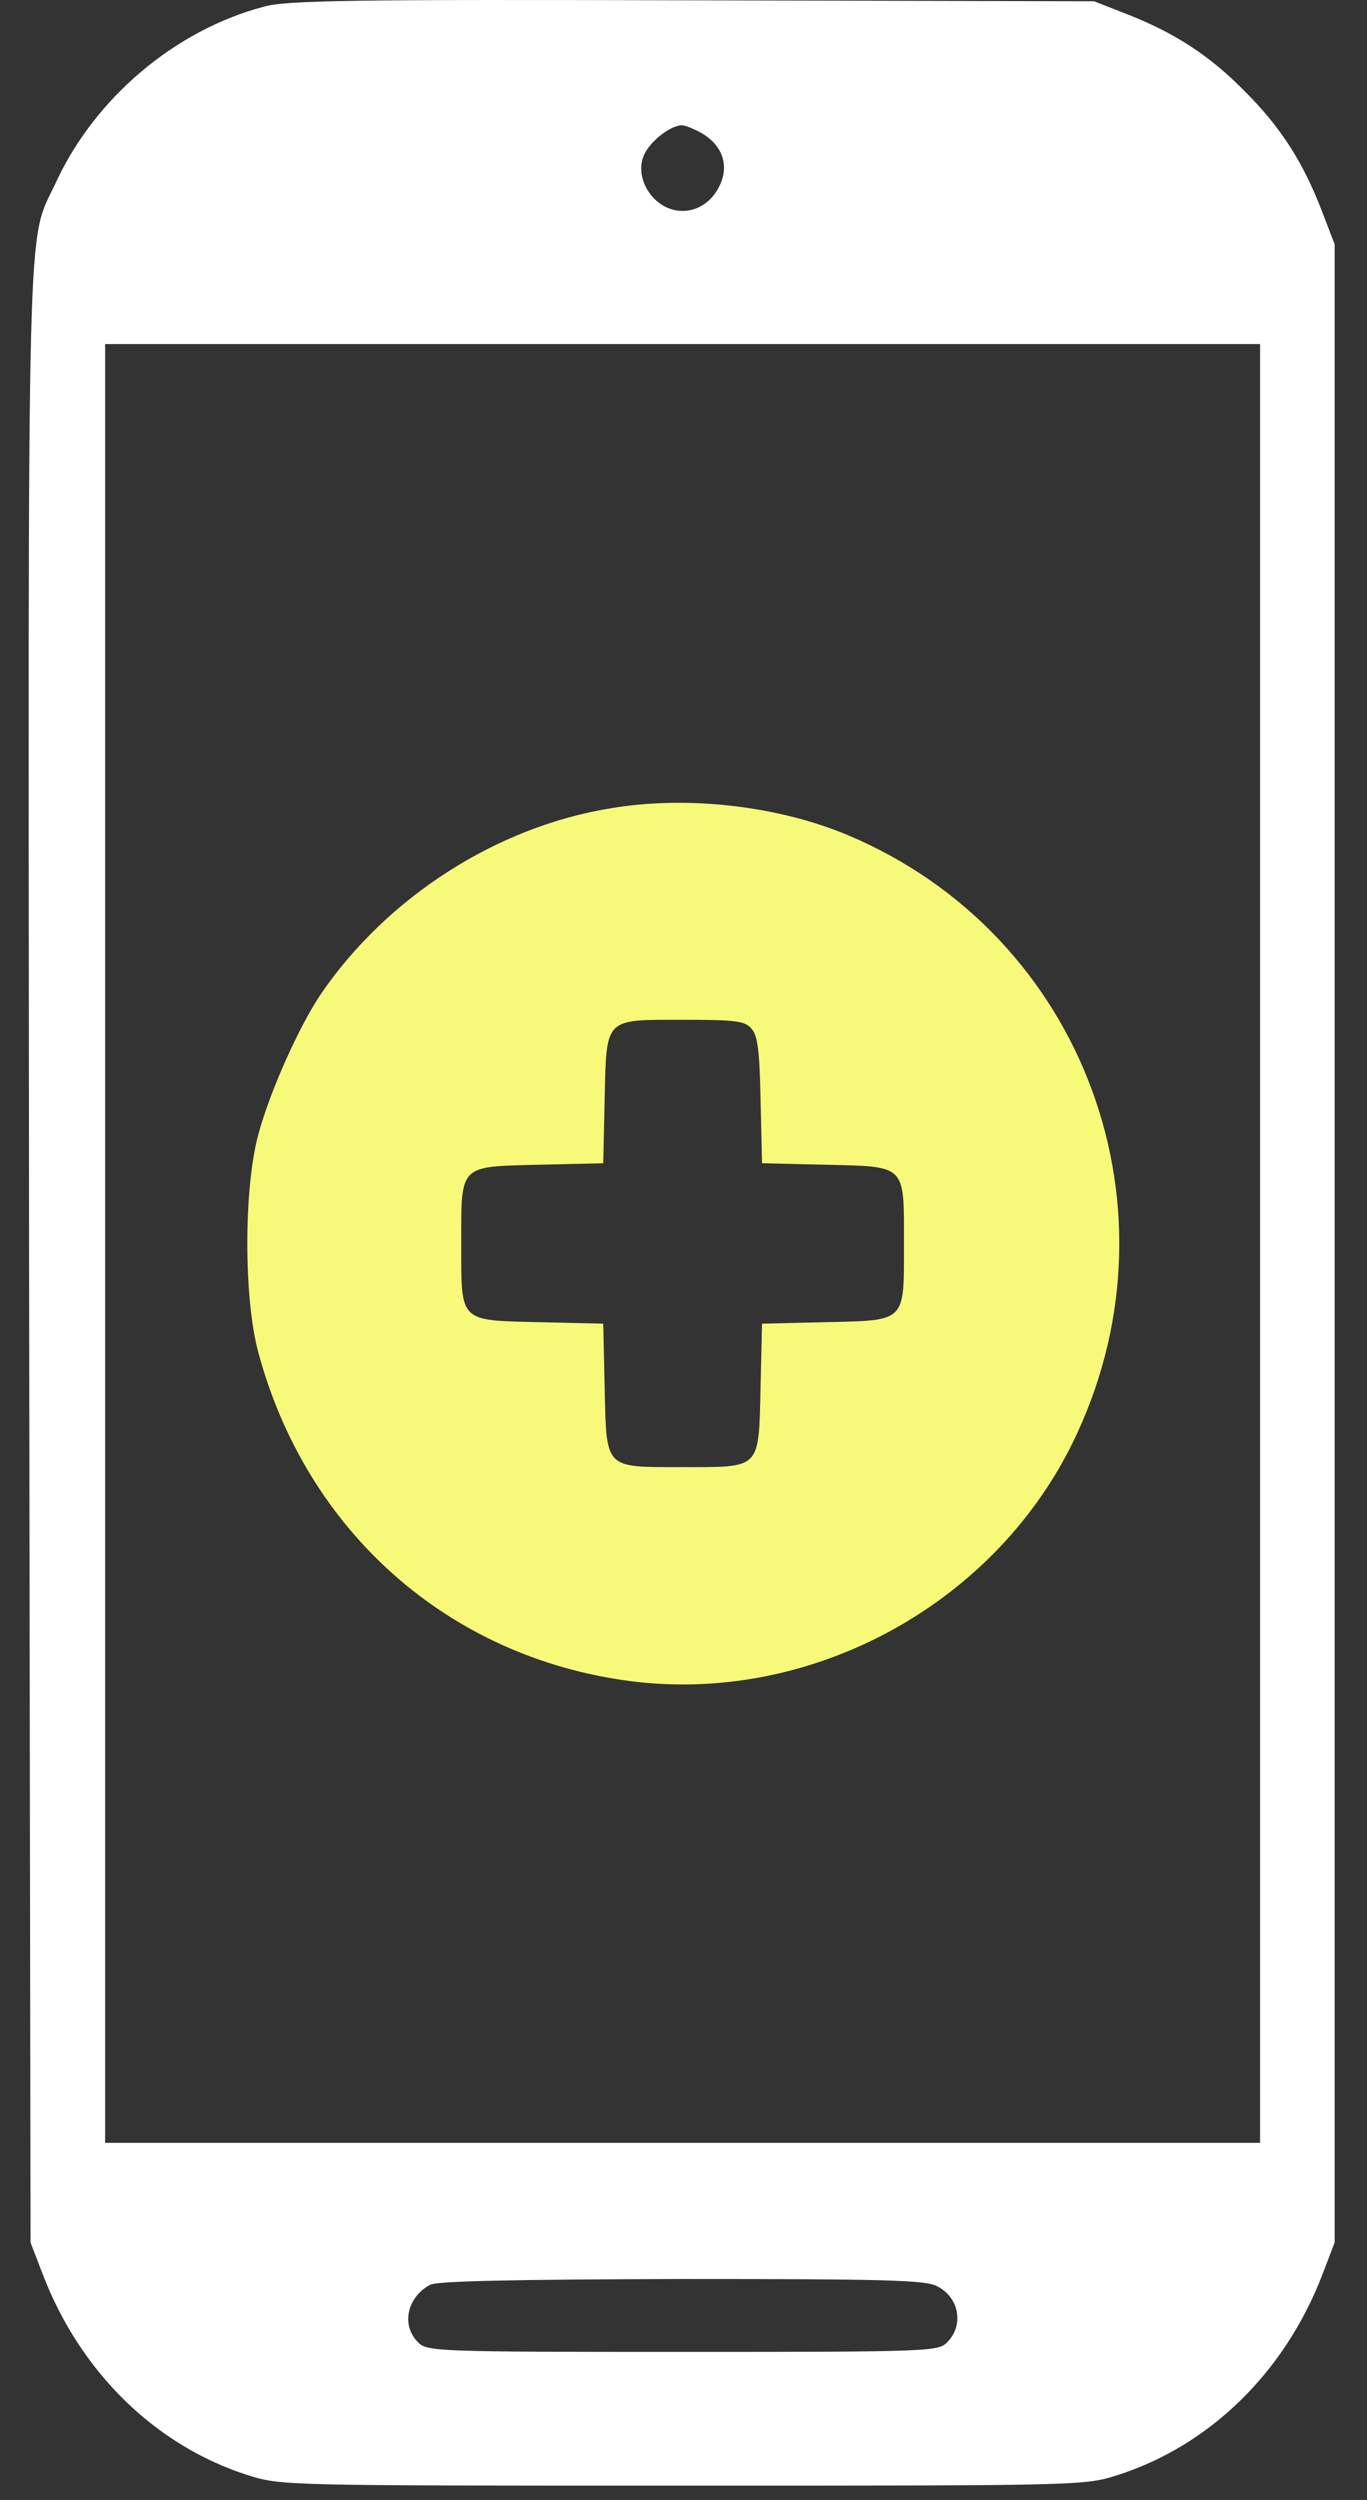
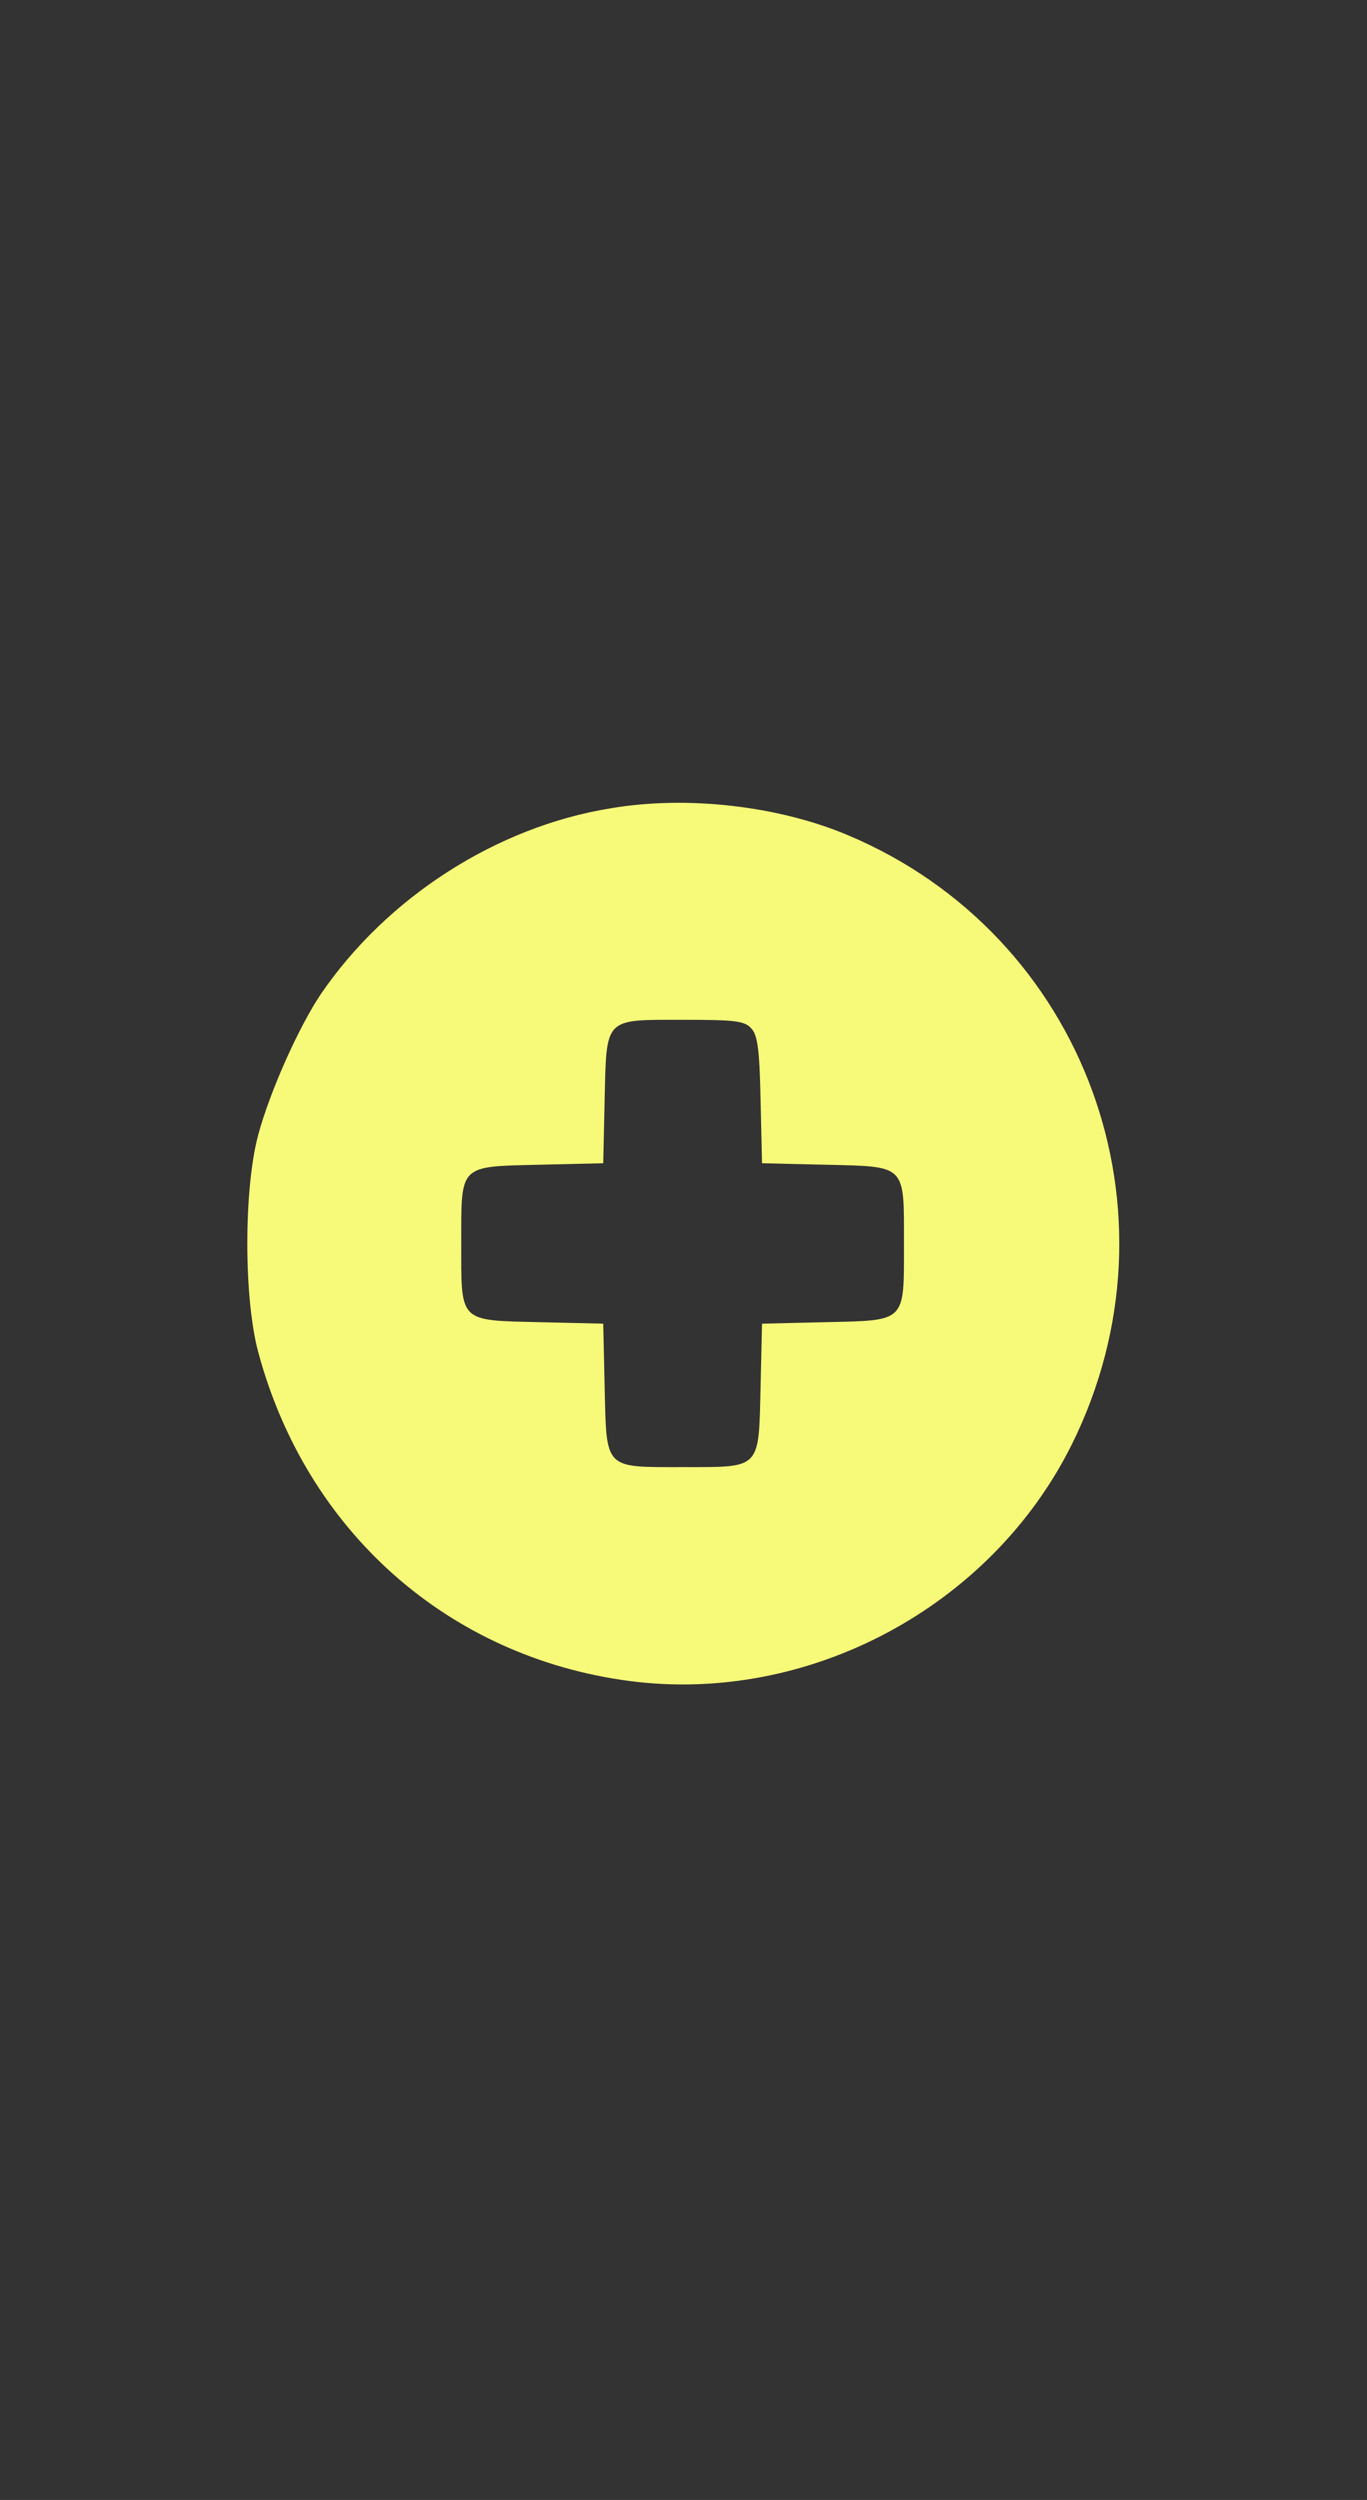
<svg xmlns="http://www.w3.org/2000/svg" width="29" height="53" viewBox="0 0 29 53" fill="none">
  <rect x="0" y="0" width="29" height="53" fill="#333333" stroke="none" />
  <path d="M12.95 17.137C10.53 17.529 8.213 19.023 6.814 21.064C6.345 21.755 5.722 23.146 5.477 24.063C5.17 25.207 5.17 27.516 5.477 28.66C6.498 32.463 9.509 35.133 13.358 35.638C17.156 36.133 21.025 34.071 22.74 30.618C25.18 25.692 23.016 19.817 17.983 17.704C16.513 17.085 14.573 16.859 12.95 17.137ZM15.941 21.806C16.074 21.95 16.114 22.27 16.135 23.321L16.166 24.661L17.493 24.692C19.238 24.733 19.177 24.671 19.177 26.362C19.177 28.052 19.238 27.99 17.493 28.031L16.166 28.062L16.135 29.402C16.094 31.165 16.155 31.103 14.481 31.103C12.807 31.103 12.868 31.165 12.827 29.402L12.797 28.062L11.469 28.031C9.724 27.99 9.785 28.052 9.785 26.362C9.785 24.671 9.724 24.733 11.469 24.692L12.797 24.661L12.827 23.321C12.868 21.559 12.807 21.62 14.481 21.62C15.594 21.62 15.798 21.641 15.941 21.806Z" fill="#F7FA78" />
-   <path d="M5.599 0.141C3.721 0.636 2.026 2.068 1.199 3.841C0.556 5.232 0.597 3.655 0.617 26.63L0.648 47.542L0.914 48.233C1.71 50.294 3.292 51.84 5.242 52.469C5.957 52.696 5.957 52.696 14.481 52.696C23.006 52.696 23.006 52.696 23.72 52.469C25.67 51.84 27.253 50.294 28.049 48.233L28.314 47.542V5.181L28.049 4.49C27.651 3.449 27.171 2.697 26.416 1.945C25.67 1.182 24.925 0.697 23.894 0.295L23.21 0.027L14.685 0.007C7.498 -0.014 6.069 0.007 5.599 0.141ZM14.9 2.831C15.329 3.089 15.472 3.511 15.267 3.934C15.053 4.387 14.594 4.583 14.165 4.408C13.736 4.222 13.491 3.707 13.654 3.305C13.777 3.006 14.206 2.666 14.461 2.656C14.543 2.656 14.736 2.738 14.9 2.831ZM26.732 45.429H2.23V7.294H26.732V45.429ZM19.882 48.47C20.351 48.707 20.453 49.294 20.096 49.655C19.902 49.851 19.759 49.861 14.481 49.861C9.203 49.861 9.06 49.851 8.866 49.655C8.509 49.294 8.631 48.707 9.122 48.439C9.264 48.356 10.939 48.325 14.461 48.315C18.769 48.315 19.647 48.336 19.882 48.47Z" fill="white" />
</svg>